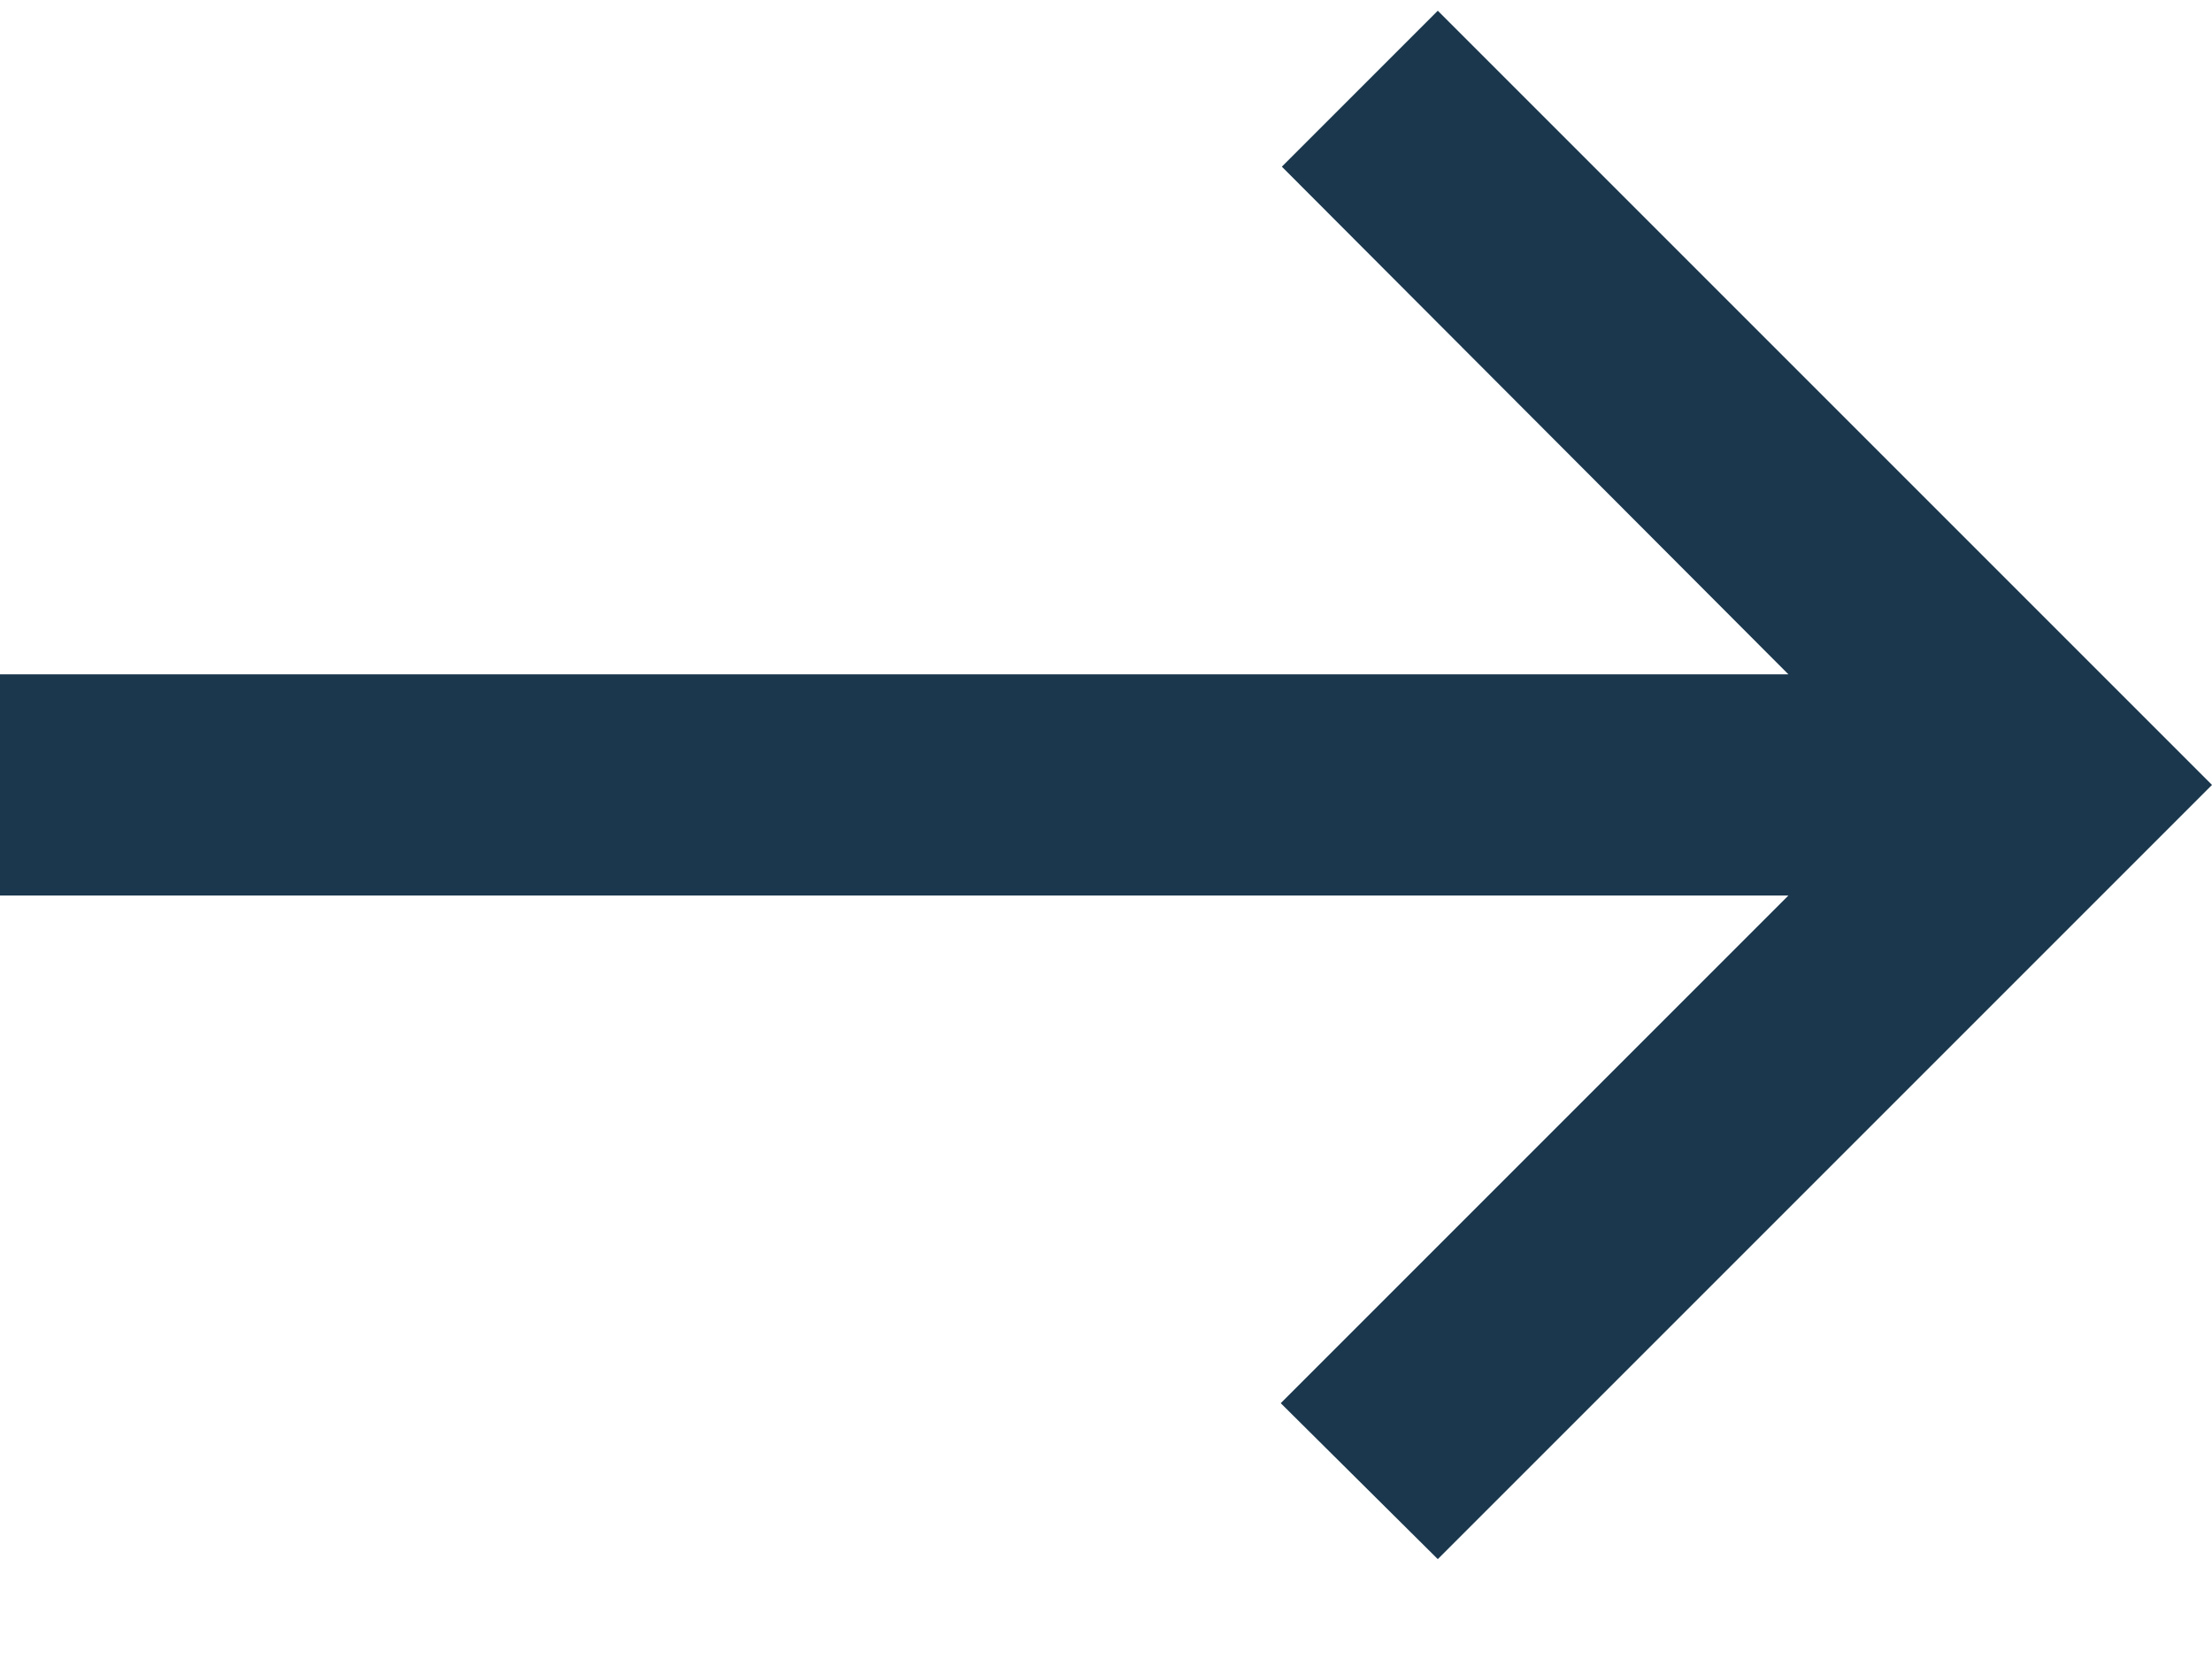
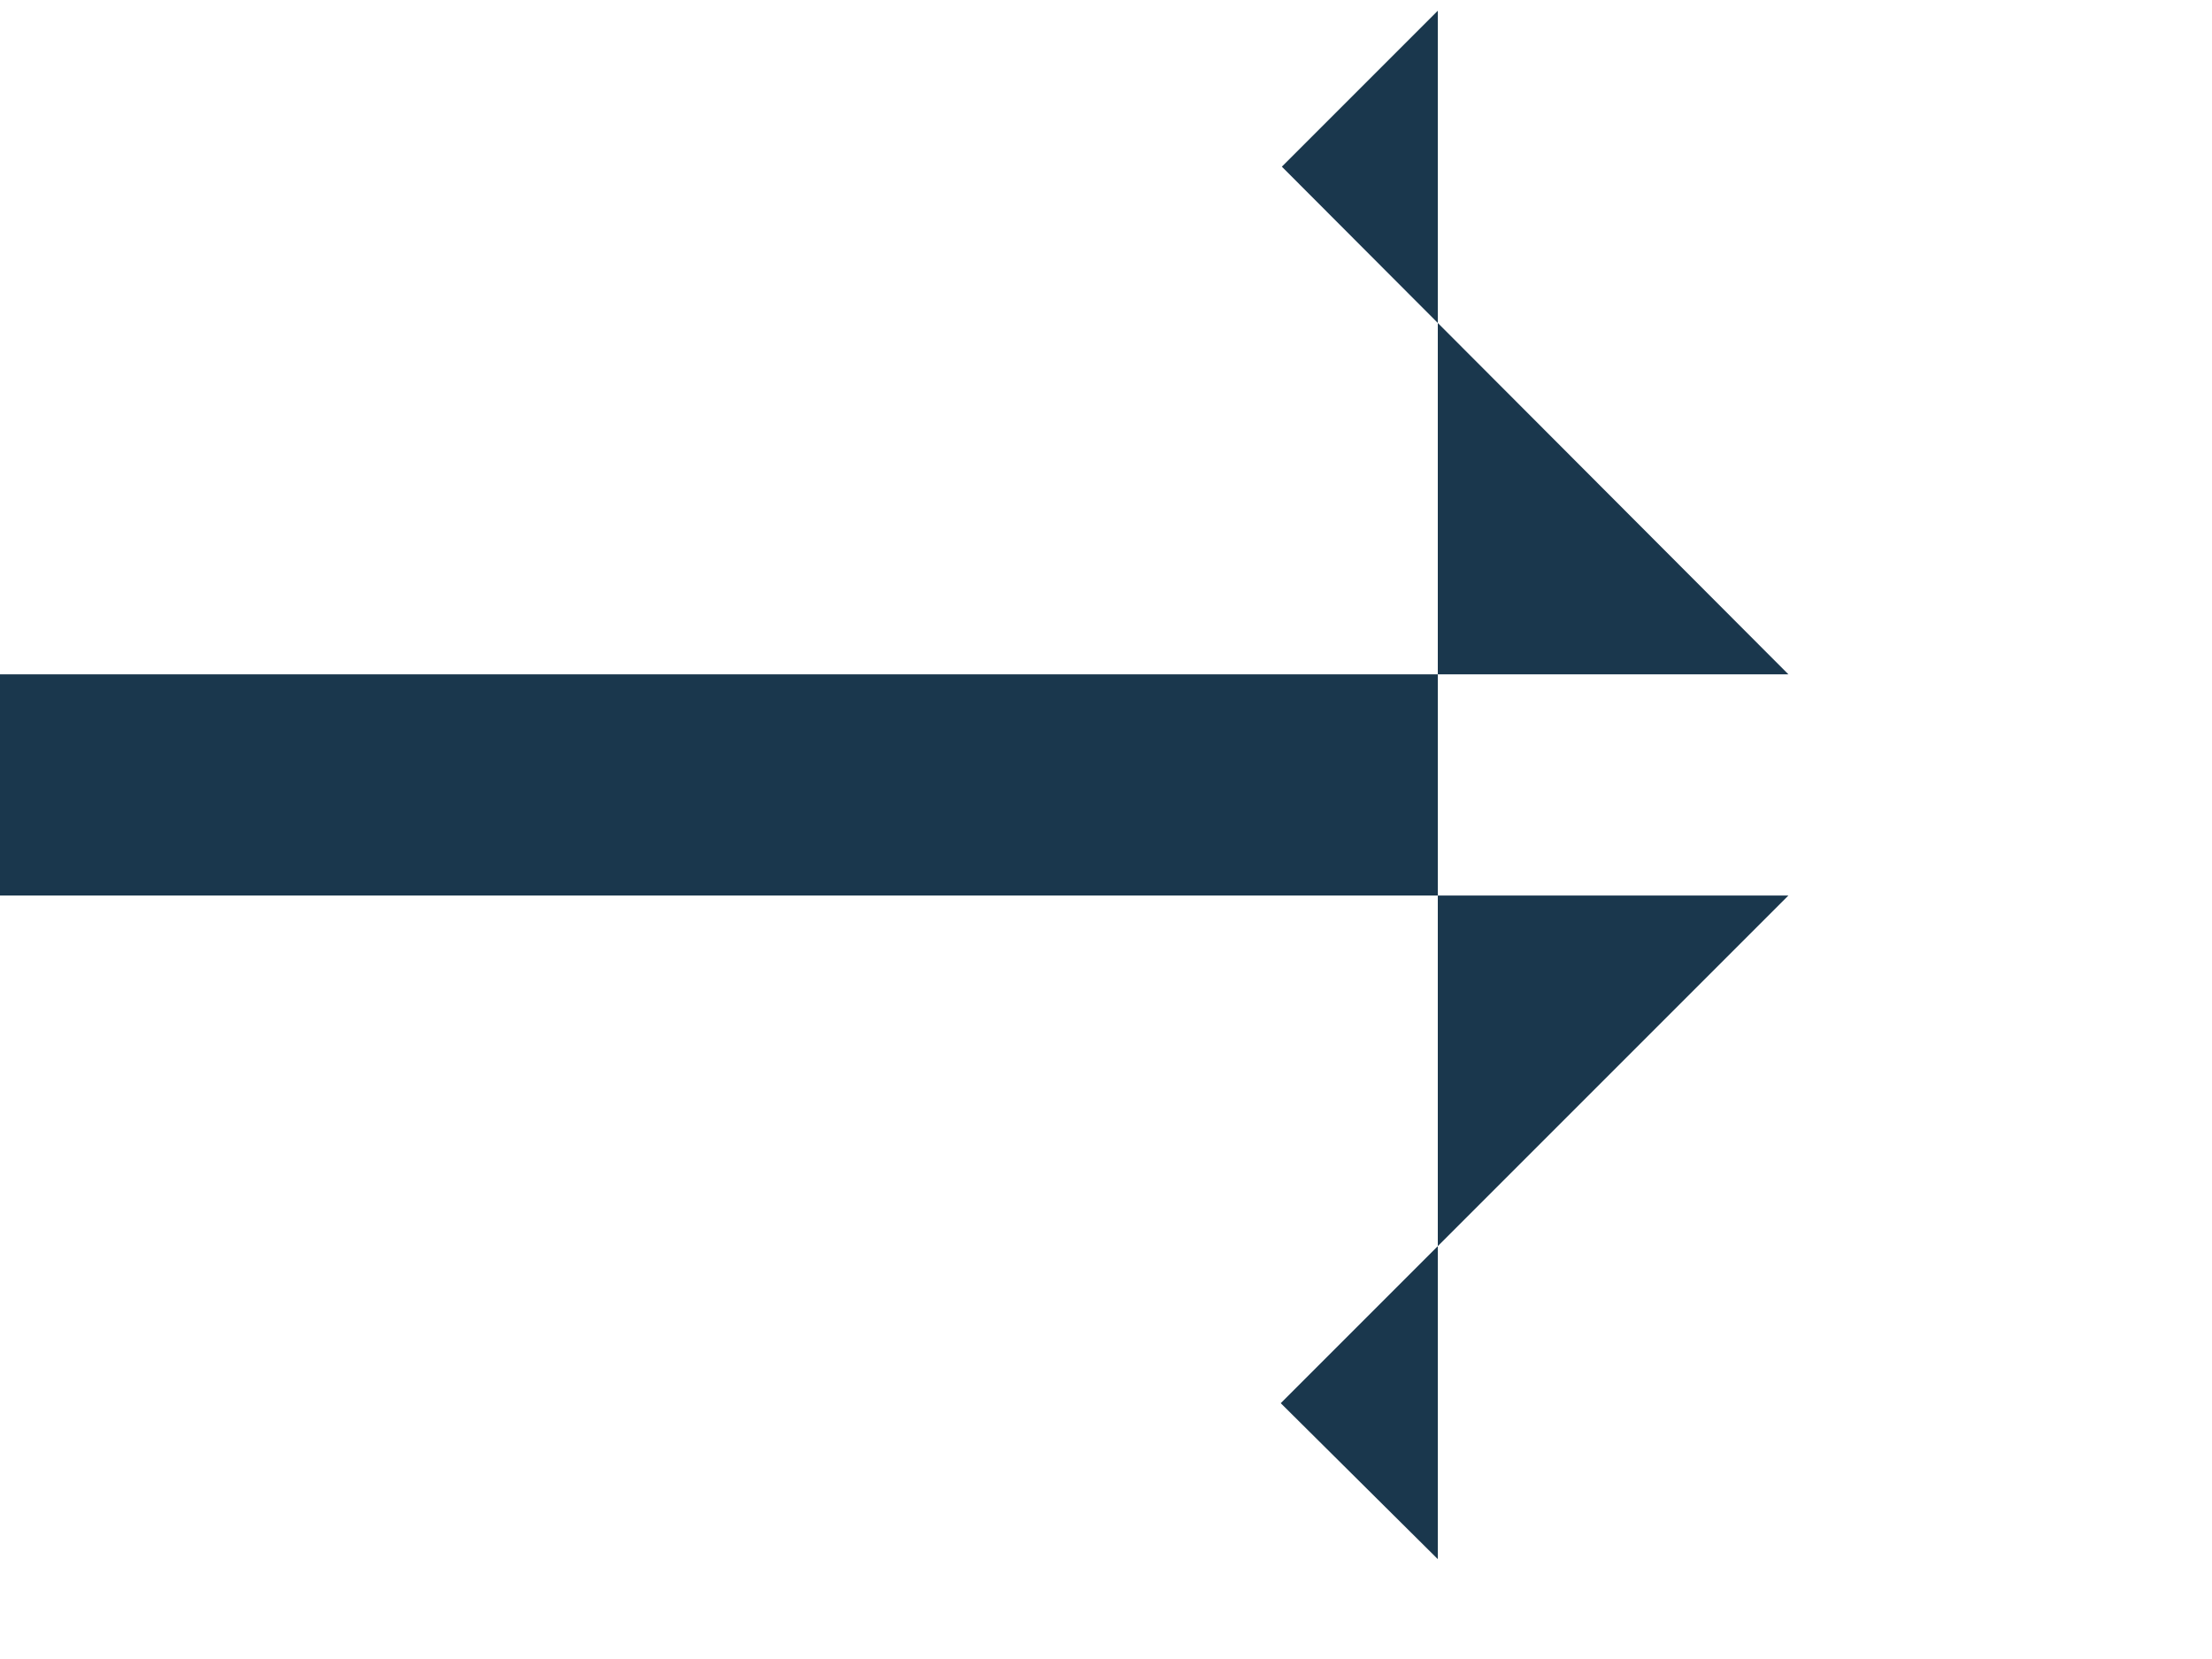
<svg xmlns="http://www.w3.org/2000/svg" width="20" height="15" viewBox="0 0 20 15" fill="none">
-   <path d="M13 0.097L11.59 1.507L16.17 6.097H0V8.097H16.17L11.58 12.687L13 14.097L20 7.097L13 0.097Z" fill="#1A374D" />
+   <path d="M13 0.097L11.59 1.507L16.17 6.097H0V8.097H16.17L11.58 12.687L13 14.097L13 0.097Z" fill="#1A374D" />
</svg>